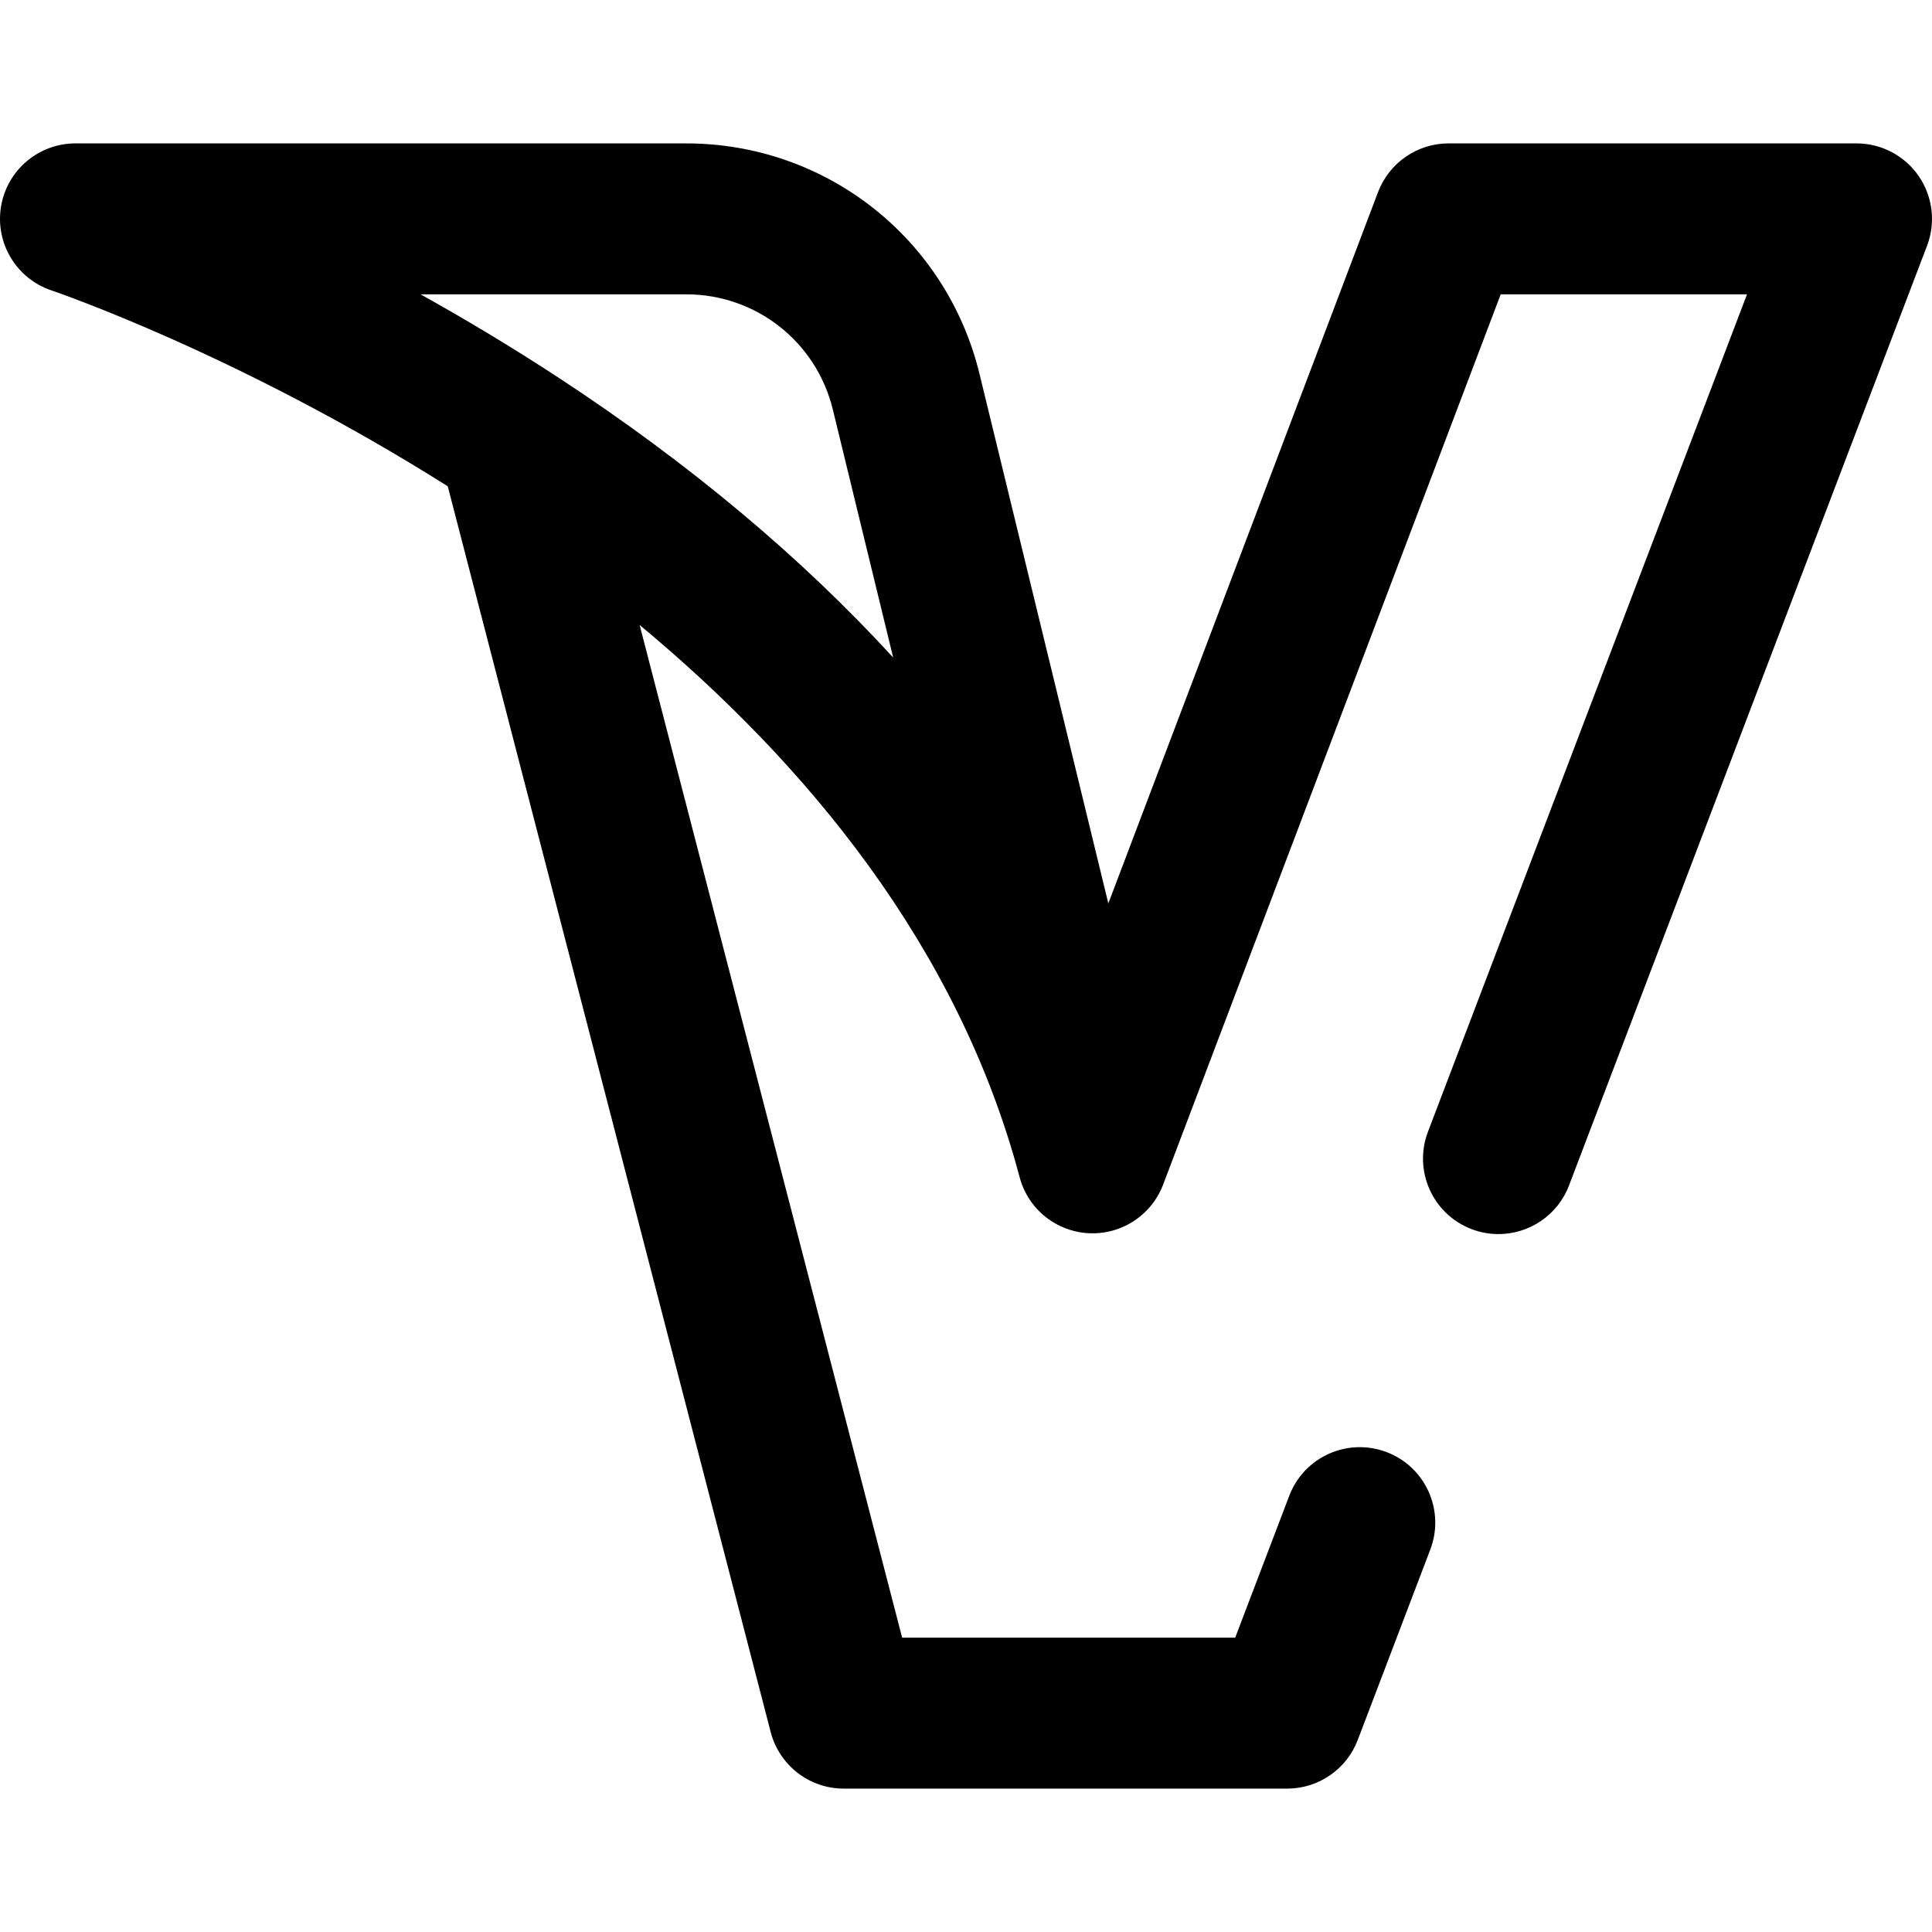
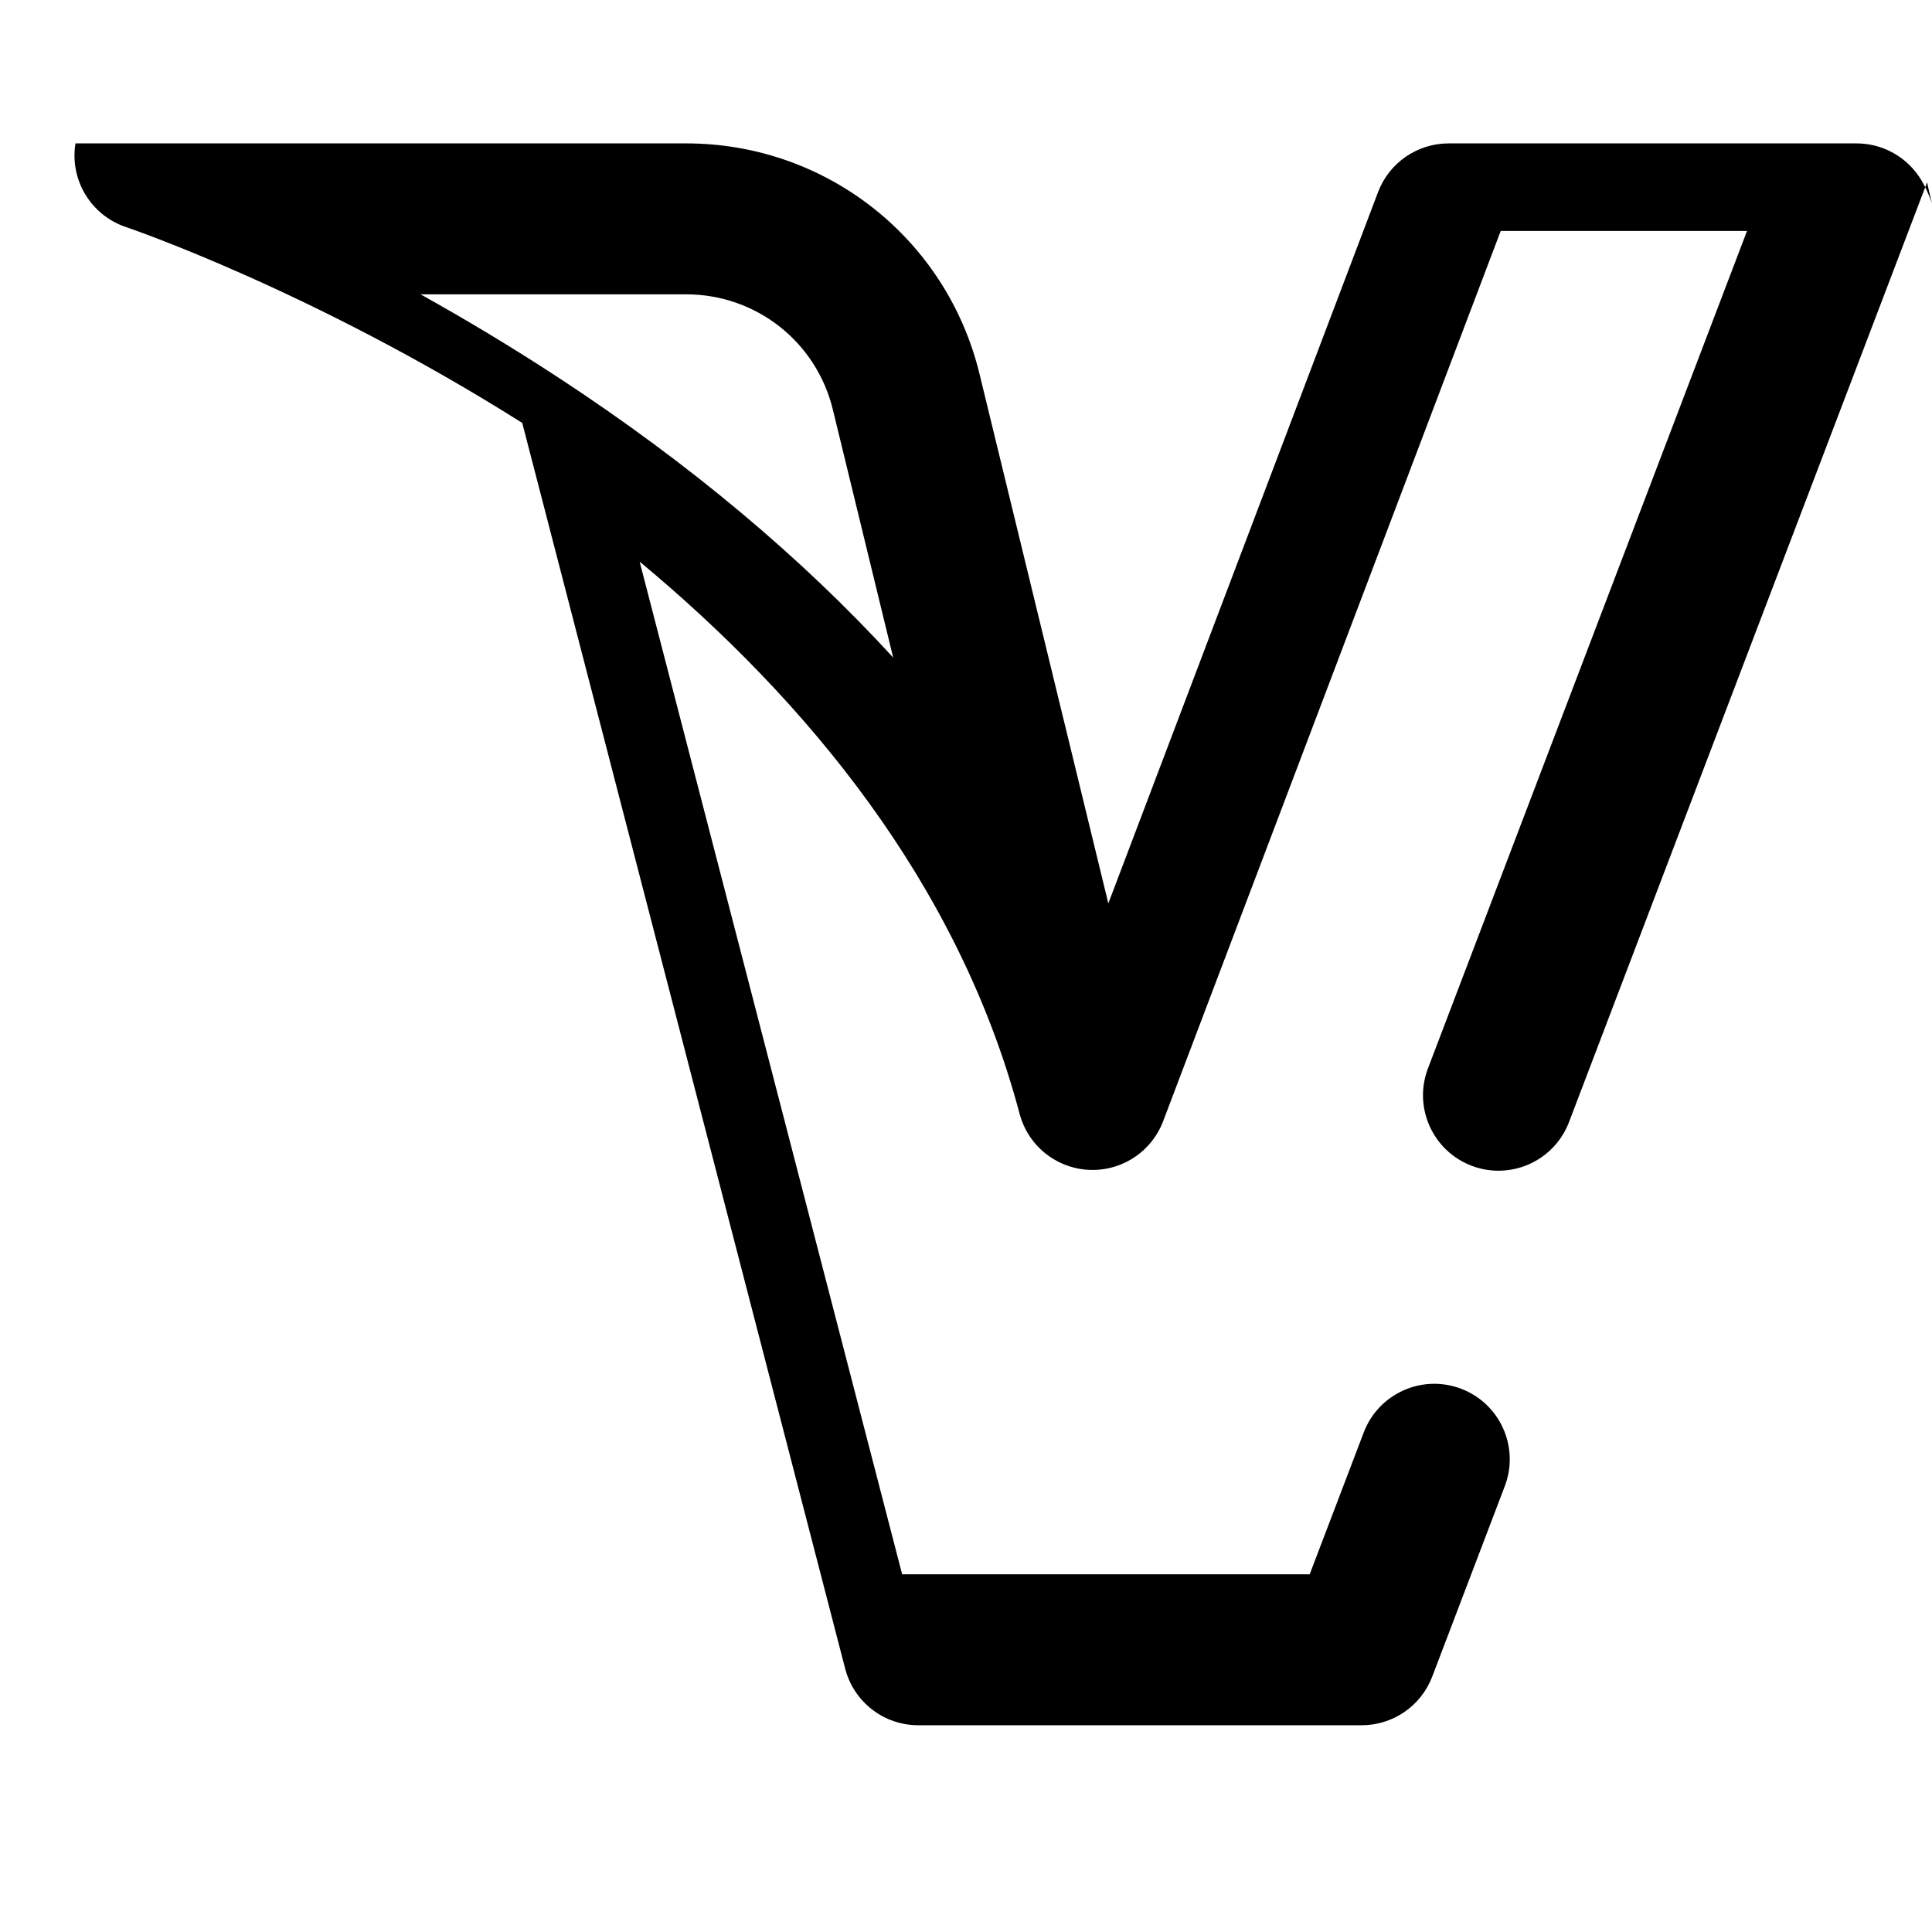
<svg xmlns="http://www.w3.org/2000/svg" id="Capa_1" x="0px" y="0px" viewBox="0 0 512.002 512.002" style="enable-background:new 0 0 512.002 512.002;" xml:space="preserve">
  <g>
    <g>
-       <path d="M508.47,46.652c-3.732-5.417-9.89-8.651-16.468-8.651H383.9c-8.31,0-15.754,5.139-18.701,12.909l-71.478,188.503    L259.581,99.09c-8.75-35.968-40.715-61.089-77.732-61.089H20.002c-9.808,0-18.168,7.112-19.741,16.792    c-1.573,9.681,4.105,19.074,13.408,22.179c1.017,0.34,49.697,16.983,104.99,51.9l85.584,330.148    c2.287,8.821,10.247,14.981,19.36,14.981h117.521c8.298,0,15.735-5.125,18.689-12.879l19.234-50.483    c3.933-10.322-1.247-21.877-11.569-25.81c-10.32-3.933-21.877,1.247-25.81,11.569l-14.327,37.604H239.08l-69.571-268.374    c44.03,36.589,84.415,85.036,100.699,146.331c0.054,0.204,0.111,0.407,0.171,0.608c0.001,0.004,0.003,0.01,0.004,0.014    c0,0.001,0,0.001,0,0.002c1.39,4.647,4.336,8.433,8.113,10.933c1.188,0.788,2.463,1.45,3.807,1.972    c3.261,1.27,6.88,1.696,10.526,1.084c1.121-0.187,2.217-0.467,3.277-0.836c3.646-1.263,6.721-3.5,9.005-6.337    c0.978-1.211,1.822-2.549,2.506-3.992c0.266-0.561,0.506-1.134,0.72-1.719l89.369-235.687h65.274l-84.553,221.923    c-3.933,10.322,1.247,21.877,11.569,25.81c2.343,0.893,4.75,1.316,7.117,1.316c8.059,0,15.654-4.906,18.693-12.885l94.886-249.043    C513.034,58.975,512.203,52.069,508.47,46.652z M148.388,100.332c-12.703-8.335-25.146-15.769-36.936-22.331h70.397    c18.509,0,34.491,12.56,38.866,30.544l15.987,65.711C212.344,147.67,182.676,122.831,148.388,100.332z" />
+       <path d="M508.47,46.652c-3.732-5.417-9.89-8.651-16.468-8.651H383.9c-8.31,0-15.754,5.139-18.701,12.909l-71.478,188.503    L259.581,99.09c-8.75-35.968-40.715-61.089-77.732-61.089H20.002c-1.573,9.681,4.105,19.074,13.408,22.179c1.017,0.34,49.697,16.983,104.99,51.9l85.584,330.148    c2.287,8.821,10.247,14.981,19.36,14.981h117.521c8.298,0,15.735-5.125,18.689-12.879l19.234-50.483    c3.933-10.322-1.247-21.877-11.569-25.81c-10.32-3.933-21.877,1.247-25.81,11.569l-14.327,37.604H239.08l-69.571-268.374    c44.03,36.589,84.415,85.036,100.699,146.331c0.054,0.204,0.111,0.407,0.171,0.608c0.001,0.004,0.003,0.01,0.004,0.014    c0,0.001,0,0.001,0,0.002c1.39,4.647,4.336,8.433,8.113,10.933c1.188,0.788,2.463,1.45,3.807,1.972    c3.261,1.27,6.88,1.696,10.526,1.084c1.121-0.187,2.217-0.467,3.277-0.836c3.646-1.263,6.721-3.5,9.005-6.337    c0.978-1.211,1.822-2.549,2.506-3.992c0.266-0.561,0.506-1.134,0.72-1.719l89.369-235.687h65.274l-84.553,221.923    c-3.933,10.322,1.247,21.877,11.569,25.81c2.343,0.893,4.75,1.316,7.117,1.316c8.059,0,15.654-4.906,18.693-12.885l94.886-249.043    C513.034,58.975,512.203,52.069,508.47,46.652z M148.388,100.332c-12.703-8.335-25.146-15.769-36.936-22.331h70.397    c18.509,0,34.491,12.56,38.866,30.544l15.987,65.711C212.344,147.67,182.676,122.831,148.388,100.332z" />
    </g>
  </g>
  <g>
</g>
  <g>
</g>
  <g>
</g>
  <g>
</g>
  <g>
</g>
  <g>
</g>
  <g>
</g>
  <g>
</g>
  <g>
</g>
  <g>
</g>
  <g>
</g>
  <g>
</g>
  <g>
</g>
  <g>
</g>
  <g>
</g>
</svg>